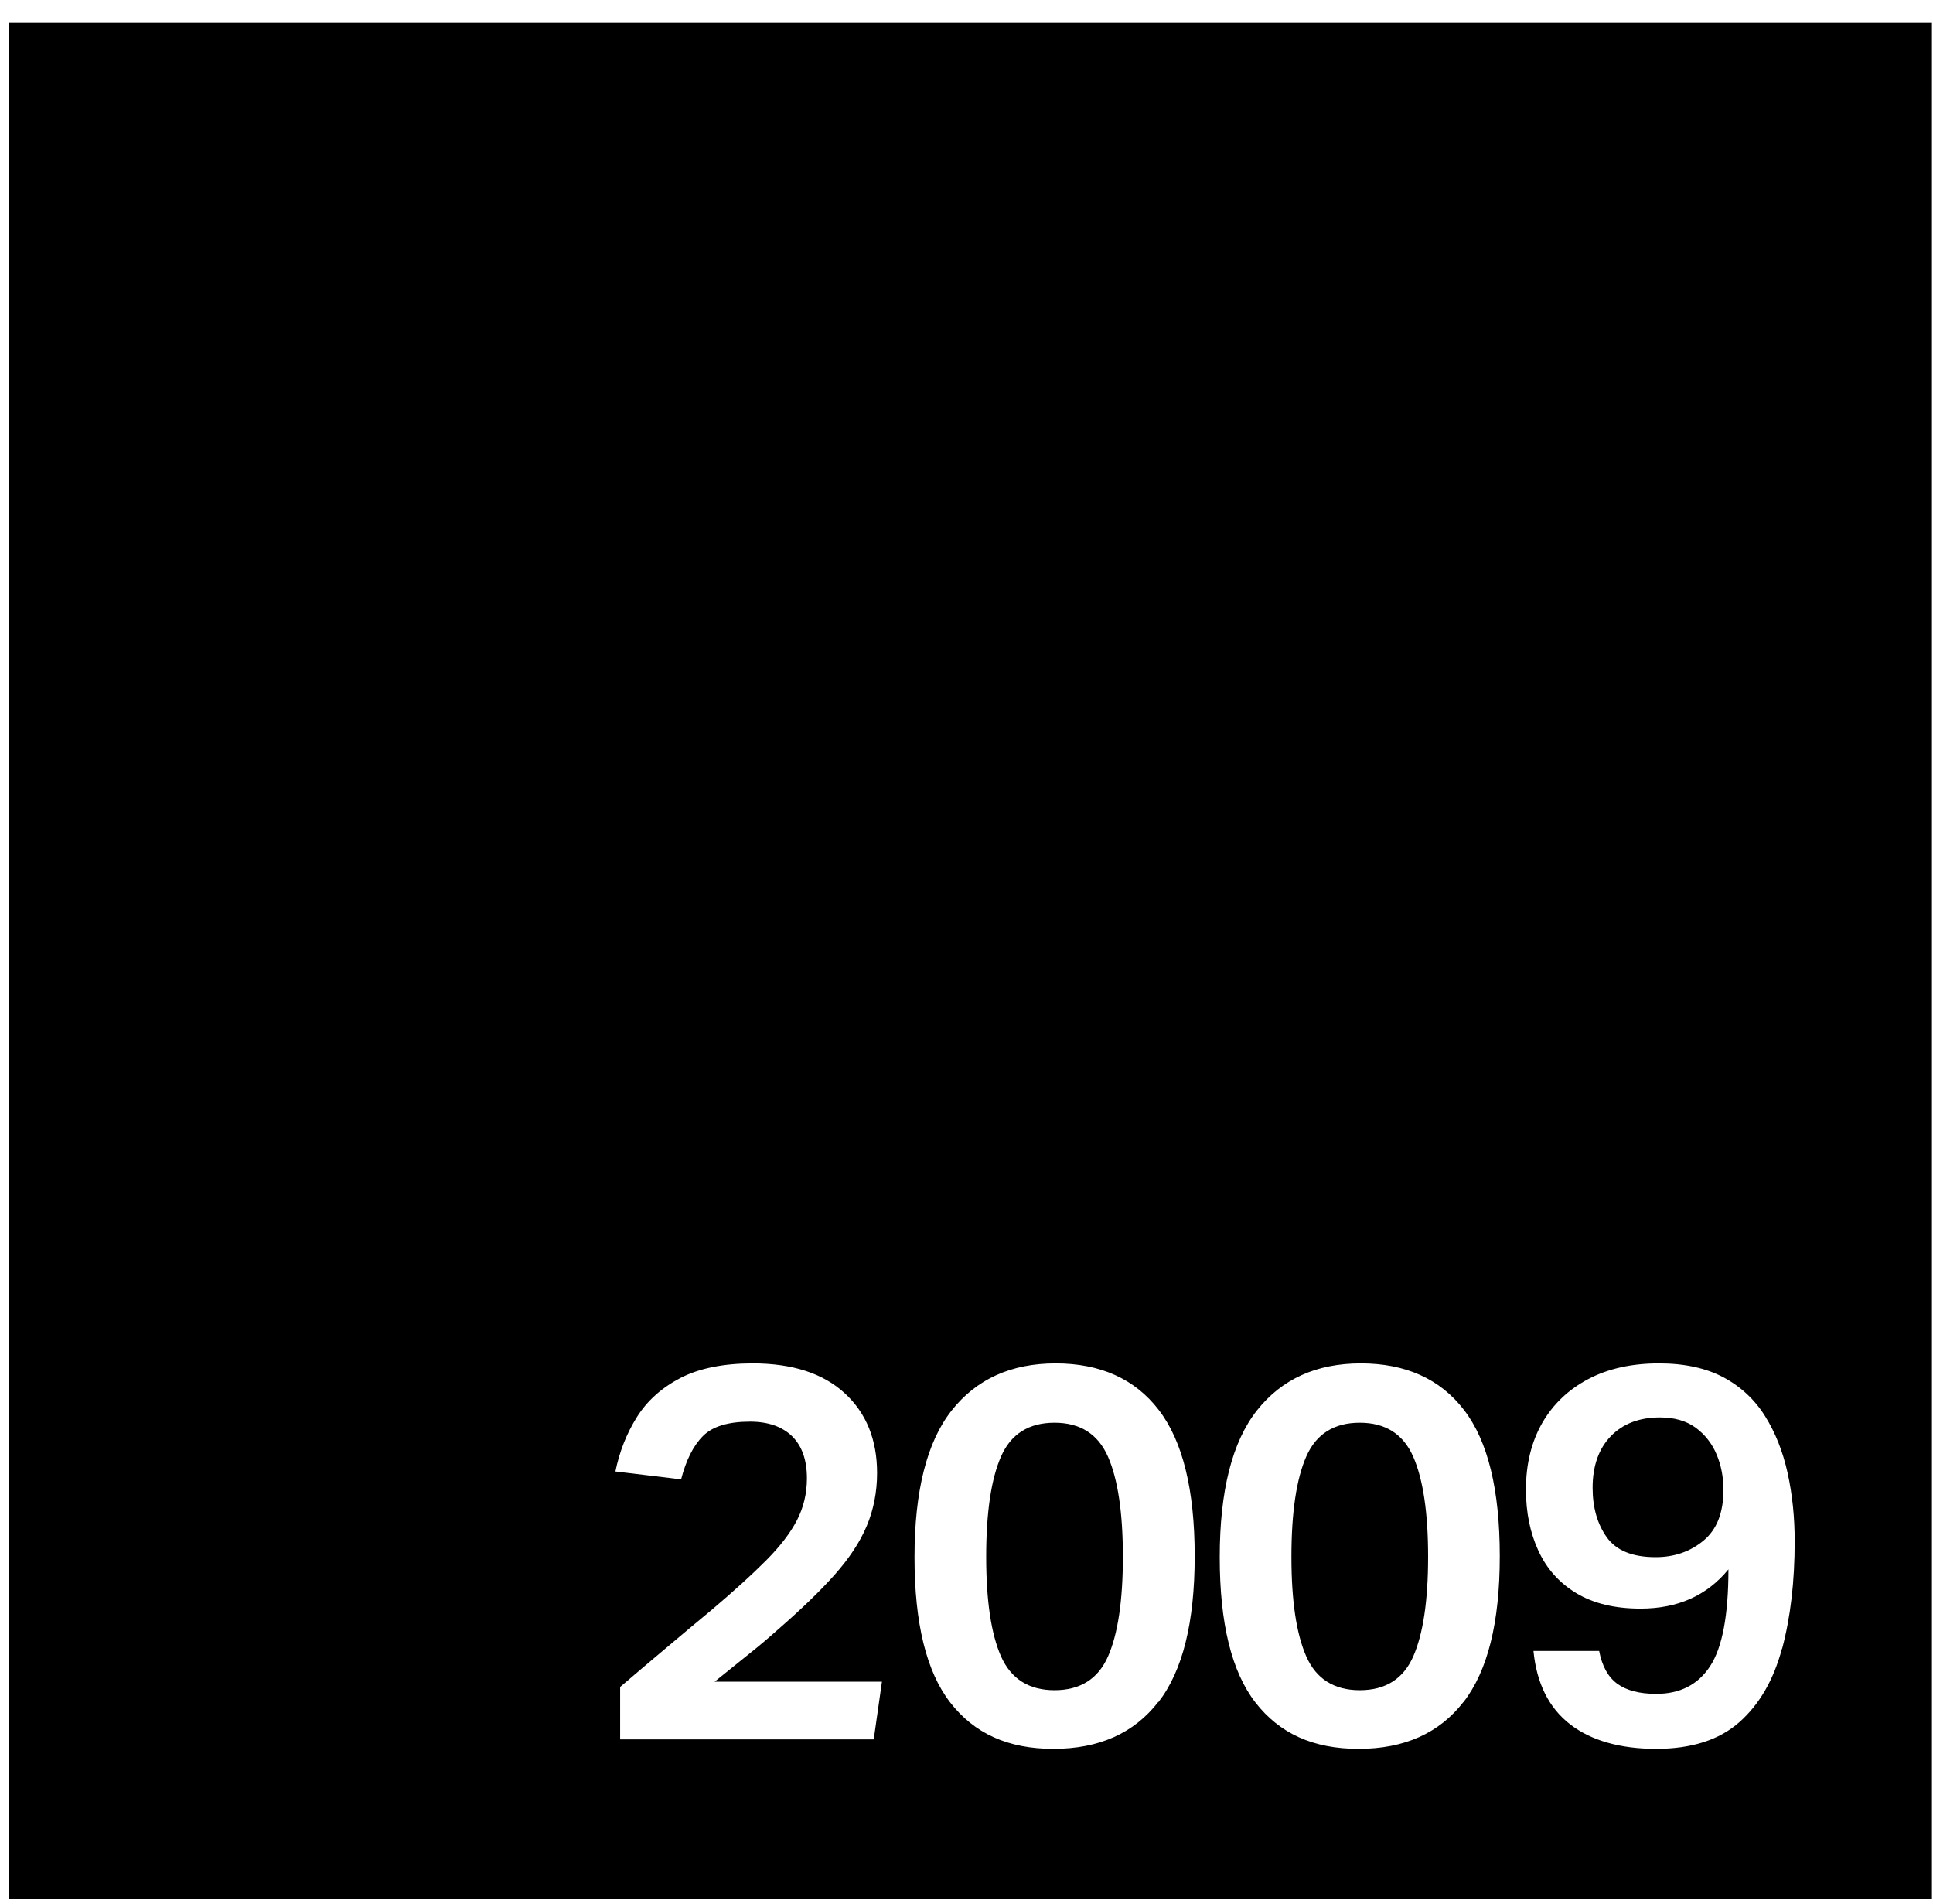
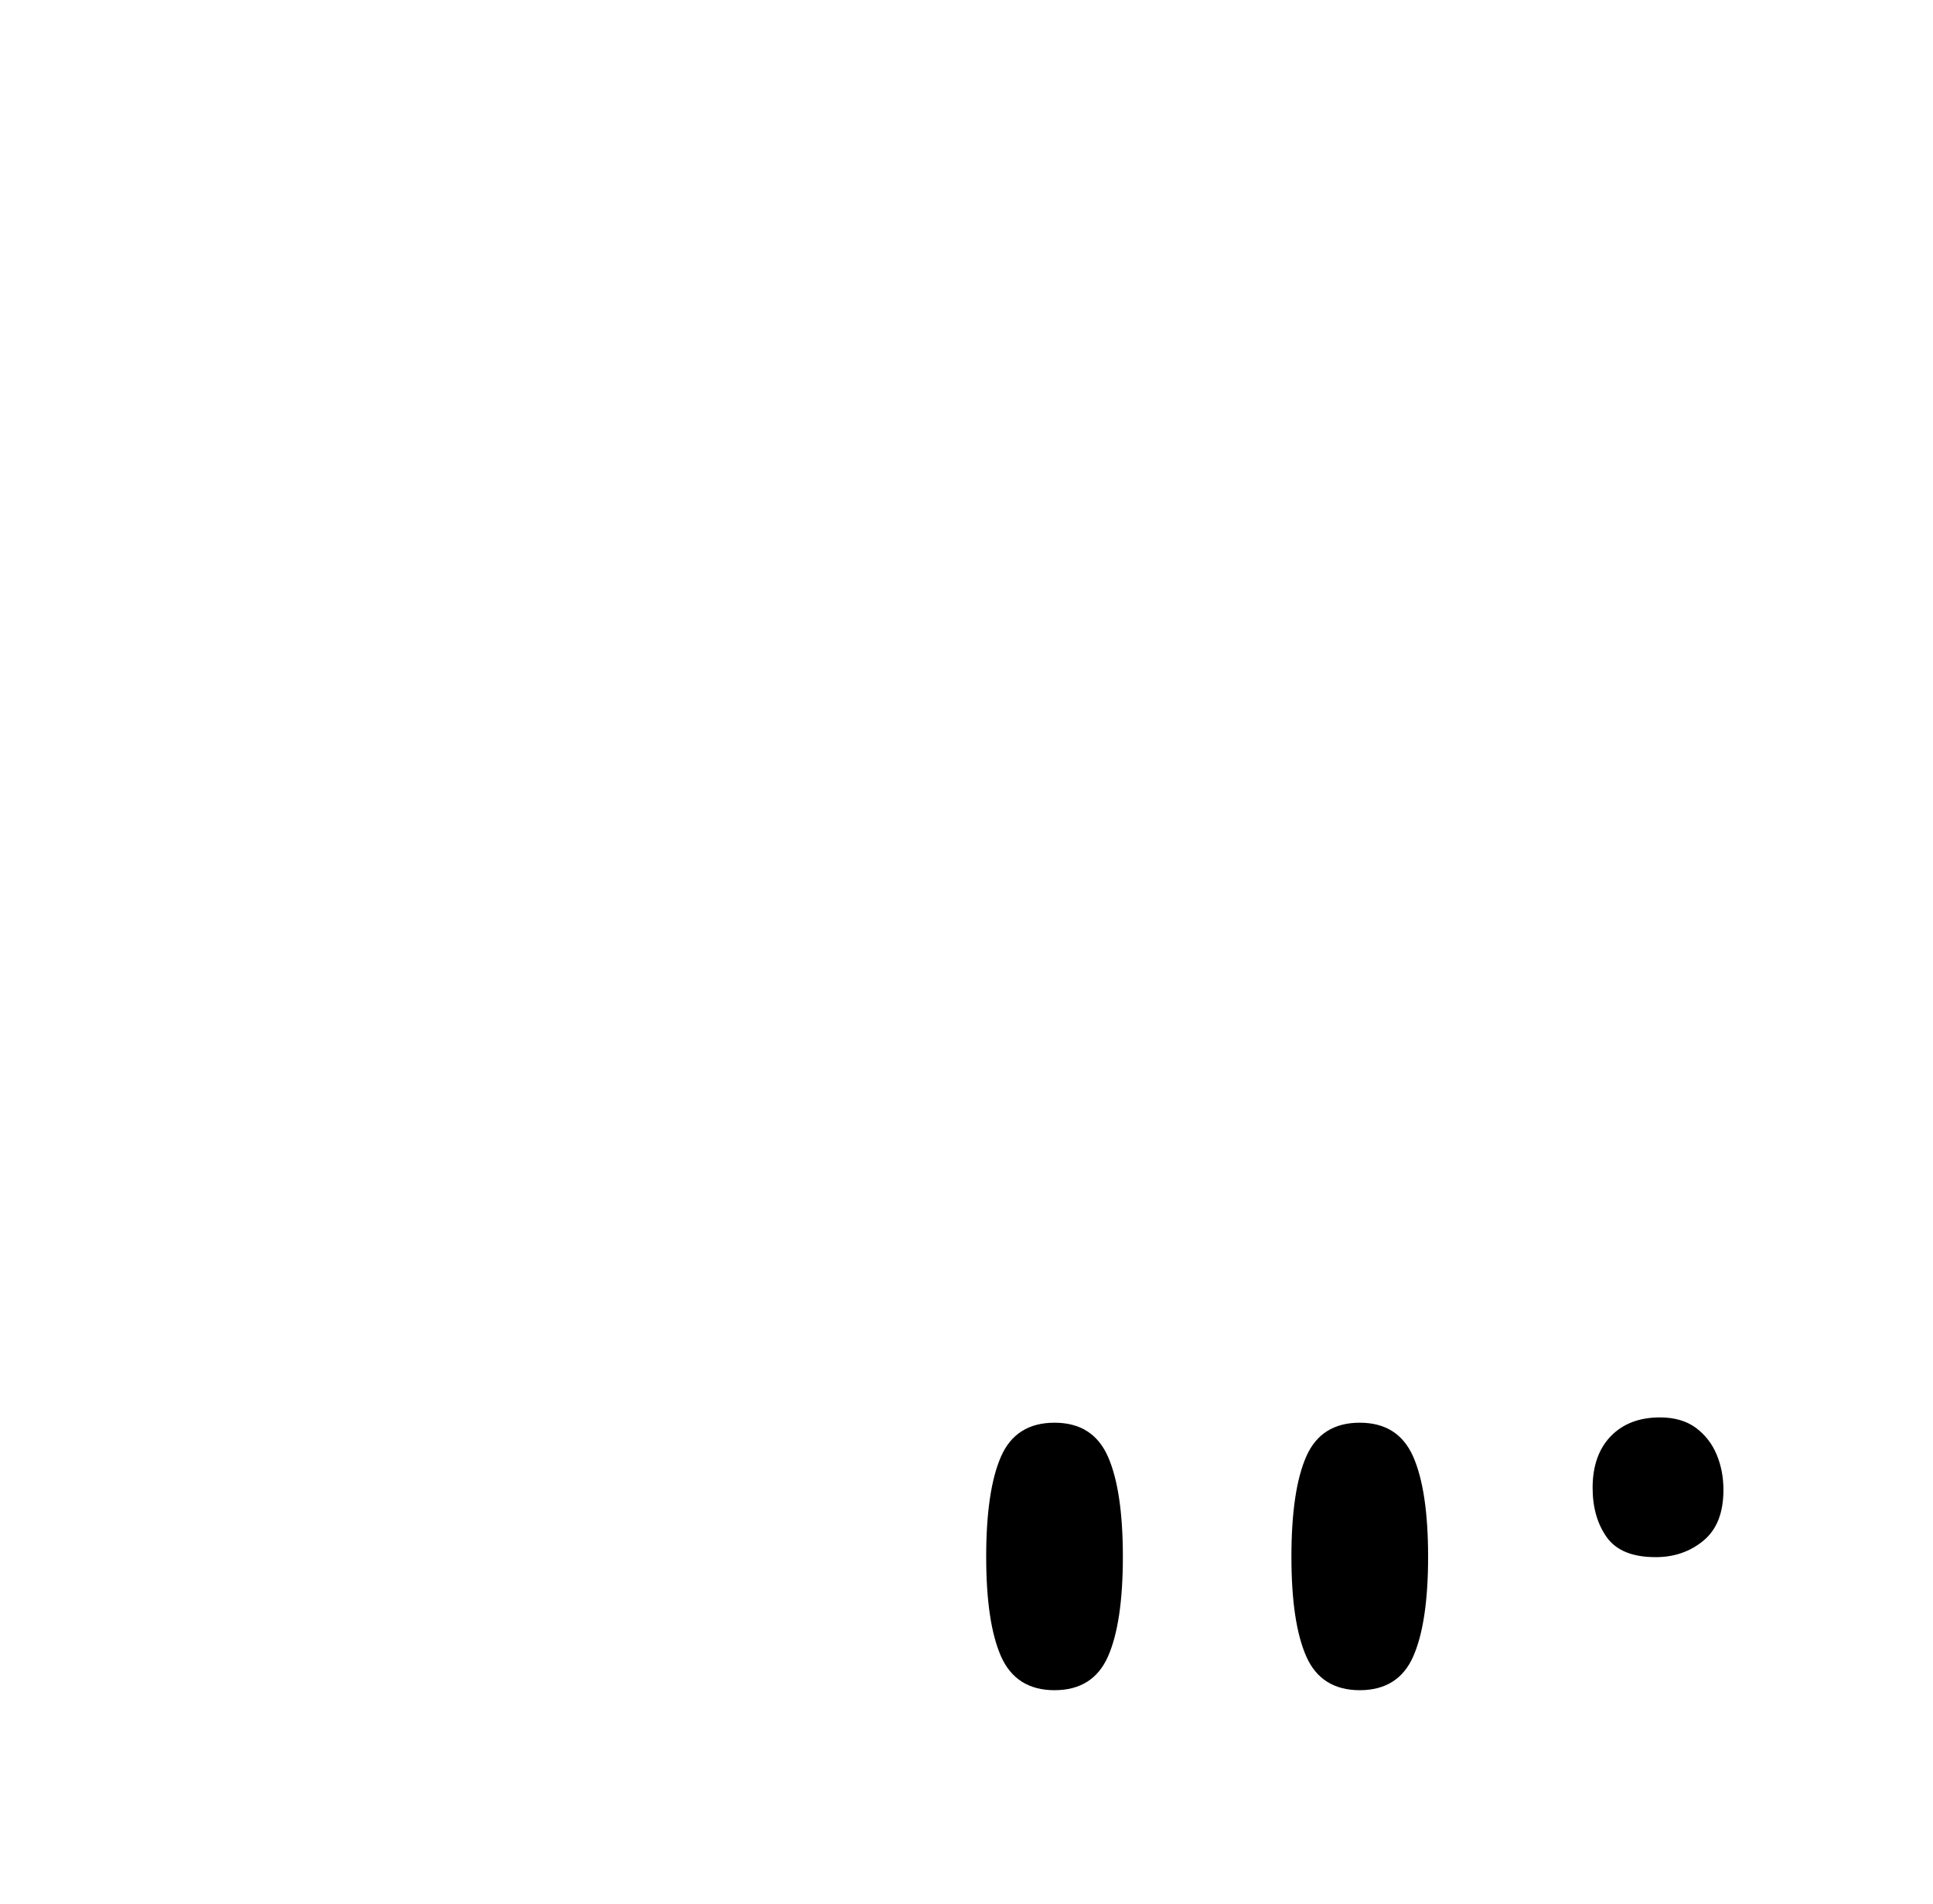
<svg xmlns="http://www.w3.org/2000/svg" width="65" height="64" viewBox="0 0 65 64" fill="none">
  <path d="M45.724 47.831C44.858 47.831 44.259 48.21 43.927 48.963C43.594 49.716 43.426 50.844 43.426 52.337C43.426 53.829 43.594 54.939 43.927 55.692C44.259 56.445 44.863 56.824 45.724 56.824C46.585 56.824 47.189 56.445 47.521 55.692C47.853 54.939 48.022 53.82 48.022 52.337C48.022 50.853 47.853 49.73 47.521 48.972C47.184 48.21 46.585 47.831 45.724 47.831Z" fill="black" />
  <path d="M57.022 48C56.703 47.767 56.301 47.653 55.819 47.653C55.126 47.653 54.574 47.863 54.167 48.283C53.76 48.703 53.554 49.283 53.554 50.018C53.554 50.684 53.713 51.237 54.031 51.684C54.349 52.127 54.892 52.351 55.674 52.351C56.296 52.351 56.83 52.168 57.279 51.798C57.728 51.428 57.953 50.862 57.953 50.091C57.953 49.662 57.878 49.265 57.724 48.9C57.569 48.53 57.335 48.233 57.022 48Z" fill="black" />
  <path d="M35.46 47.831C34.594 47.831 33.995 48.21 33.663 48.963C33.331 49.716 33.162 50.844 33.162 52.337C33.162 53.829 33.331 54.939 33.663 55.692C34 56.445 34.599 56.824 35.46 56.824C36.321 56.824 36.925 56.445 37.257 55.692C37.59 54.939 37.758 53.82 37.758 52.337C37.758 50.853 37.59 49.73 37.257 48.972C36.92 48.21 36.321 47.831 35.46 47.831Z" fill="black" />
-   <path d="M59.923 55.423C59.642 56.473 59.165 57.299 58.491 57.897C57.817 58.495 56.881 58.796 55.688 58.796C54.494 58.796 53.507 58.522 52.795 57.97C52.084 57.418 51.672 56.596 51.565 55.505H53.774C53.872 56.016 54.073 56.381 54.387 56.61C54.696 56.833 55.131 56.947 55.692 56.947C56.497 56.947 57.101 56.637 57.508 56.012C57.916 55.386 58.121 54.304 58.121 52.761C57.401 53.642 56.418 54.081 55.164 54.081C54.298 54.081 53.582 53.907 53.011 53.565C52.44 53.222 52.014 52.748 51.733 52.141C51.452 51.533 51.312 50.849 51.312 50.077C51.312 49.224 51.494 48.48 51.859 47.84C52.224 47.206 52.744 46.713 53.413 46.361C54.082 46.01 54.873 45.836 55.786 45.836C56.652 45.836 57.373 45.996 57.958 46.307C58.543 46.622 59.006 47.055 59.352 47.608C59.699 48.16 59.951 48.799 60.111 49.52C60.27 50.246 60.349 51.008 60.349 51.816C60.349 53.168 60.209 54.373 59.928 55.423M49.21 57.221C48.396 58.271 47.221 58.796 45.686 58.796C44.151 58.796 43.023 58.276 42.218 57.24C41.413 56.203 41.015 54.574 41.015 52.351C41.015 50.127 41.432 48.475 42.265 47.42C43.098 46.366 44.263 45.836 45.761 45.836C47.259 45.836 48.429 46.357 49.229 47.402C50.034 48.448 50.432 50.086 50.432 52.319C50.432 54.551 50.025 56.176 49.21 57.226M38.947 57.221C38.132 58.271 36.958 58.796 35.423 58.796C33.888 58.796 32.76 58.276 31.955 57.24C31.15 56.203 30.752 54.574 30.752 52.351C30.752 50.127 31.168 48.475 32.001 47.42C32.834 46.366 34 45.836 35.498 45.836C36.995 45.836 38.165 46.357 38.965 47.402C39.77 48.448 40.173 50.086 40.173 52.319C40.173 54.551 39.766 56.176 38.952 57.226M29.381 58.477H20.853V56.715C21.34 56.299 21.85 55.866 22.388 55.414C22.922 54.962 23.432 54.537 23.923 54.131C24.677 53.492 25.29 52.935 25.758 52.465C26.226 51.995 26.572 51.547 26.797 51.114C27.022 50.68 27.134 50.21 27.134 49.698C27.134 49.082 26.965 48.607 26.633 48.283C26.296 47.959 25.828 47.795 25.22 47.795C24.49 47.795 23.961 47.955 23.643 48.274C23.32 48.594 23.072 49.082 22.903 49.735L20.694 49.47C20.83 48.804 21.069 48.197 21.415 47.644C21.761 47.092 22.253 46.654 22.884 46.325C23.516 46.001 24.326 45.836 25.313 45.836C26.652 45.836 27.682 46.174 28.407 46.841C29.132 47.507 29.493 48.407 29.493 49.52C29.493 50.159 29.376 50.757 29.146 51.301C28.917 51.849 28.552 52.396 28.061 52.949C27.569 53.501 26.933 54.113 26.151 54.793C25.861 55.053 25.538 55.327 25.182 55.61C24.827 55.893 24.448 56.203 24.031 56.537H29.657L29.381 58.477ZM0.298 63.845H64.964V0.771H0.298V63.845Z" fill="black" />
</svg>